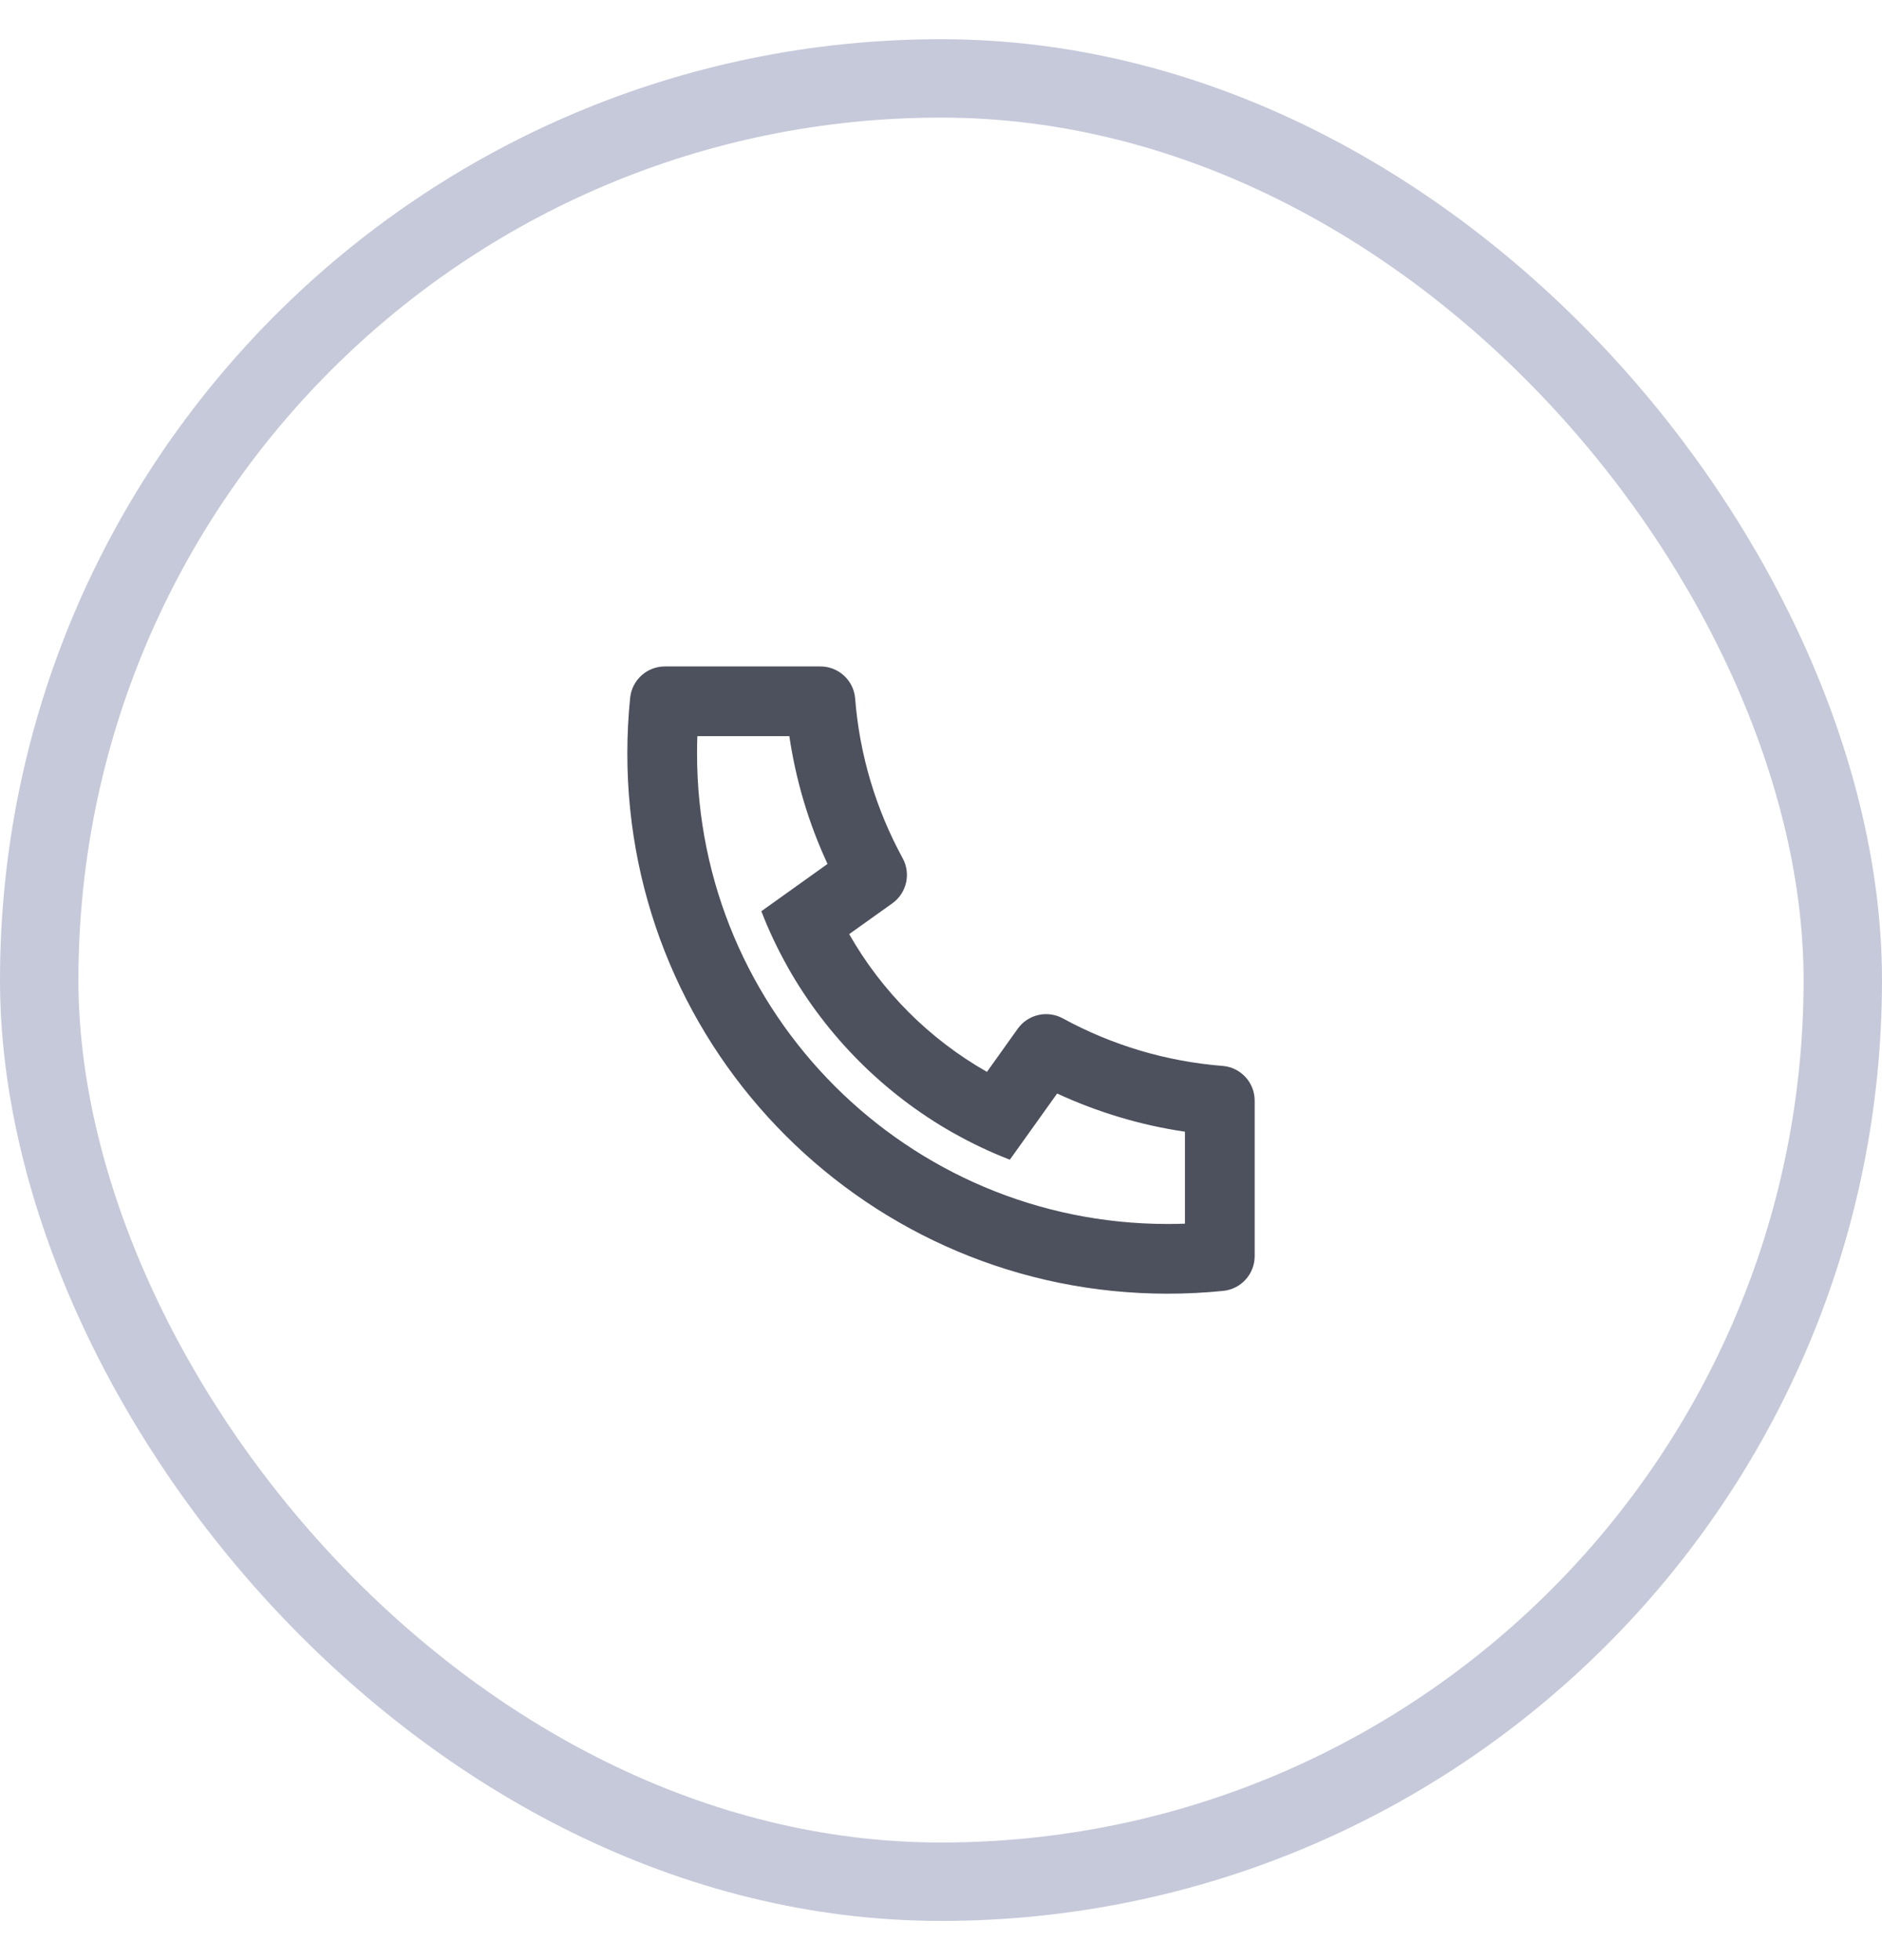
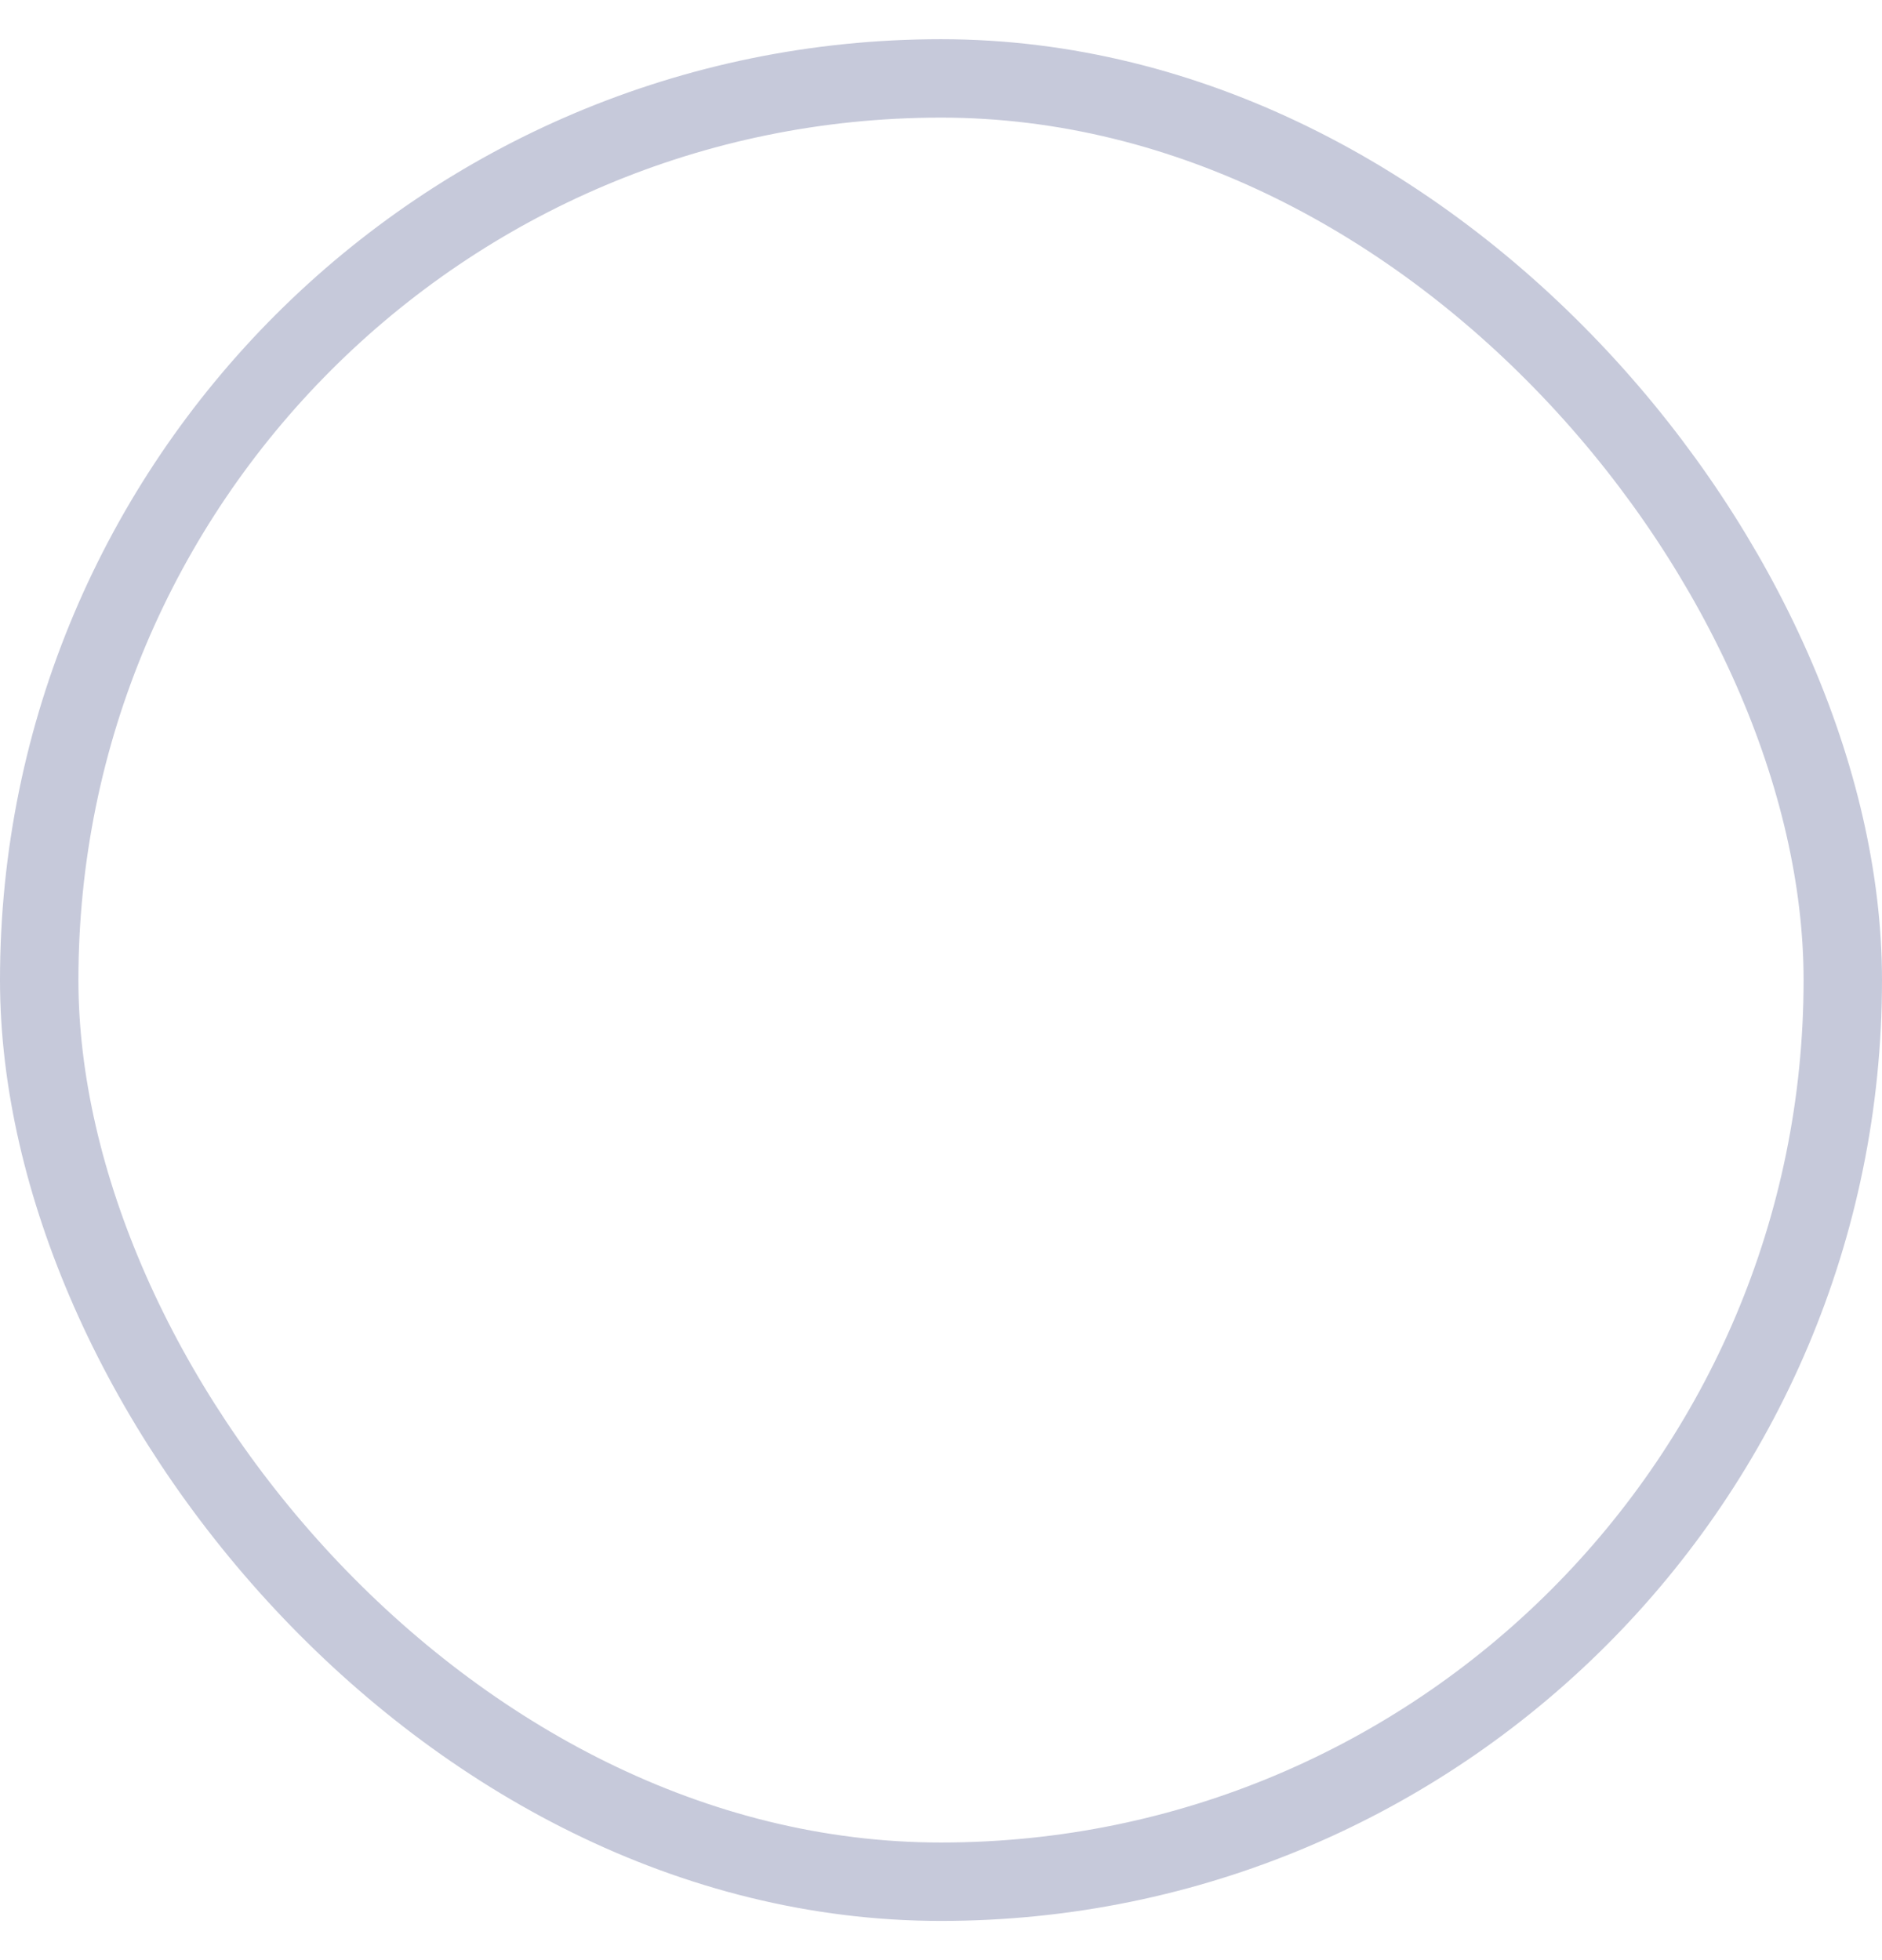
<svg xmlns="http://www.w3.org/2000/svg" width="24" height="25" viewBox="0 0 24 25" fill="none">
  <rect x="0.5" y="1" width="23" height="23" rx="11.5" stroke="#C6C9DA" />
-   <path d="M10.829 11.914C11.245 12.646 11.854 13.255 12.586 13.671L12.979 13.12C13.11 12.938 13.356 12.881 13.554 12.989C14.179 13.33 14.87 13.538 15.591 13.595C15.822 13.613 16 13.806 16 14.038V16.021C16 16.249 15.828 16.44 15.601 16.464C15.366 16.488 15.128 16.5 14.889 16.5C11.084 16.5 8 13.416 8 9.611C8 9.372 8.012 9.135 8.036 8.899C8.06 8.672 8.251 8.5 8.479 8.5H10.462C10.694 8.5 10.887 8.678 10.905 8.909C10.962 9.63 11.17 10.321 11.511 10.946C11.619 11.144 11.562 11.39 11.38 11.521L10.829 11.914ZM9.709 11.622L10.553 11.019C10.313 10.502 10.149 9.954 10.066 9.389H8.893C8.89 9.463 8.889 9.537 8.889 9.611C8.889 12.925 11.575 15.611 14.889 15.611C14.963 15.611 15.037 15.61 15.111 15.607V14.434C14.546 14.351 13.998 14.186 13.481 13.947L12.878 14.791C12.634 14.697 12.398 14.585 12.172 14.458L12.146 14.444C11.275 13.948 10.552 13.225 10.056 12.354L10.042 12.328C9.915 12.102 9.803 11.866 9.709 11.622Z" fill="#4D505D" />
</svg>